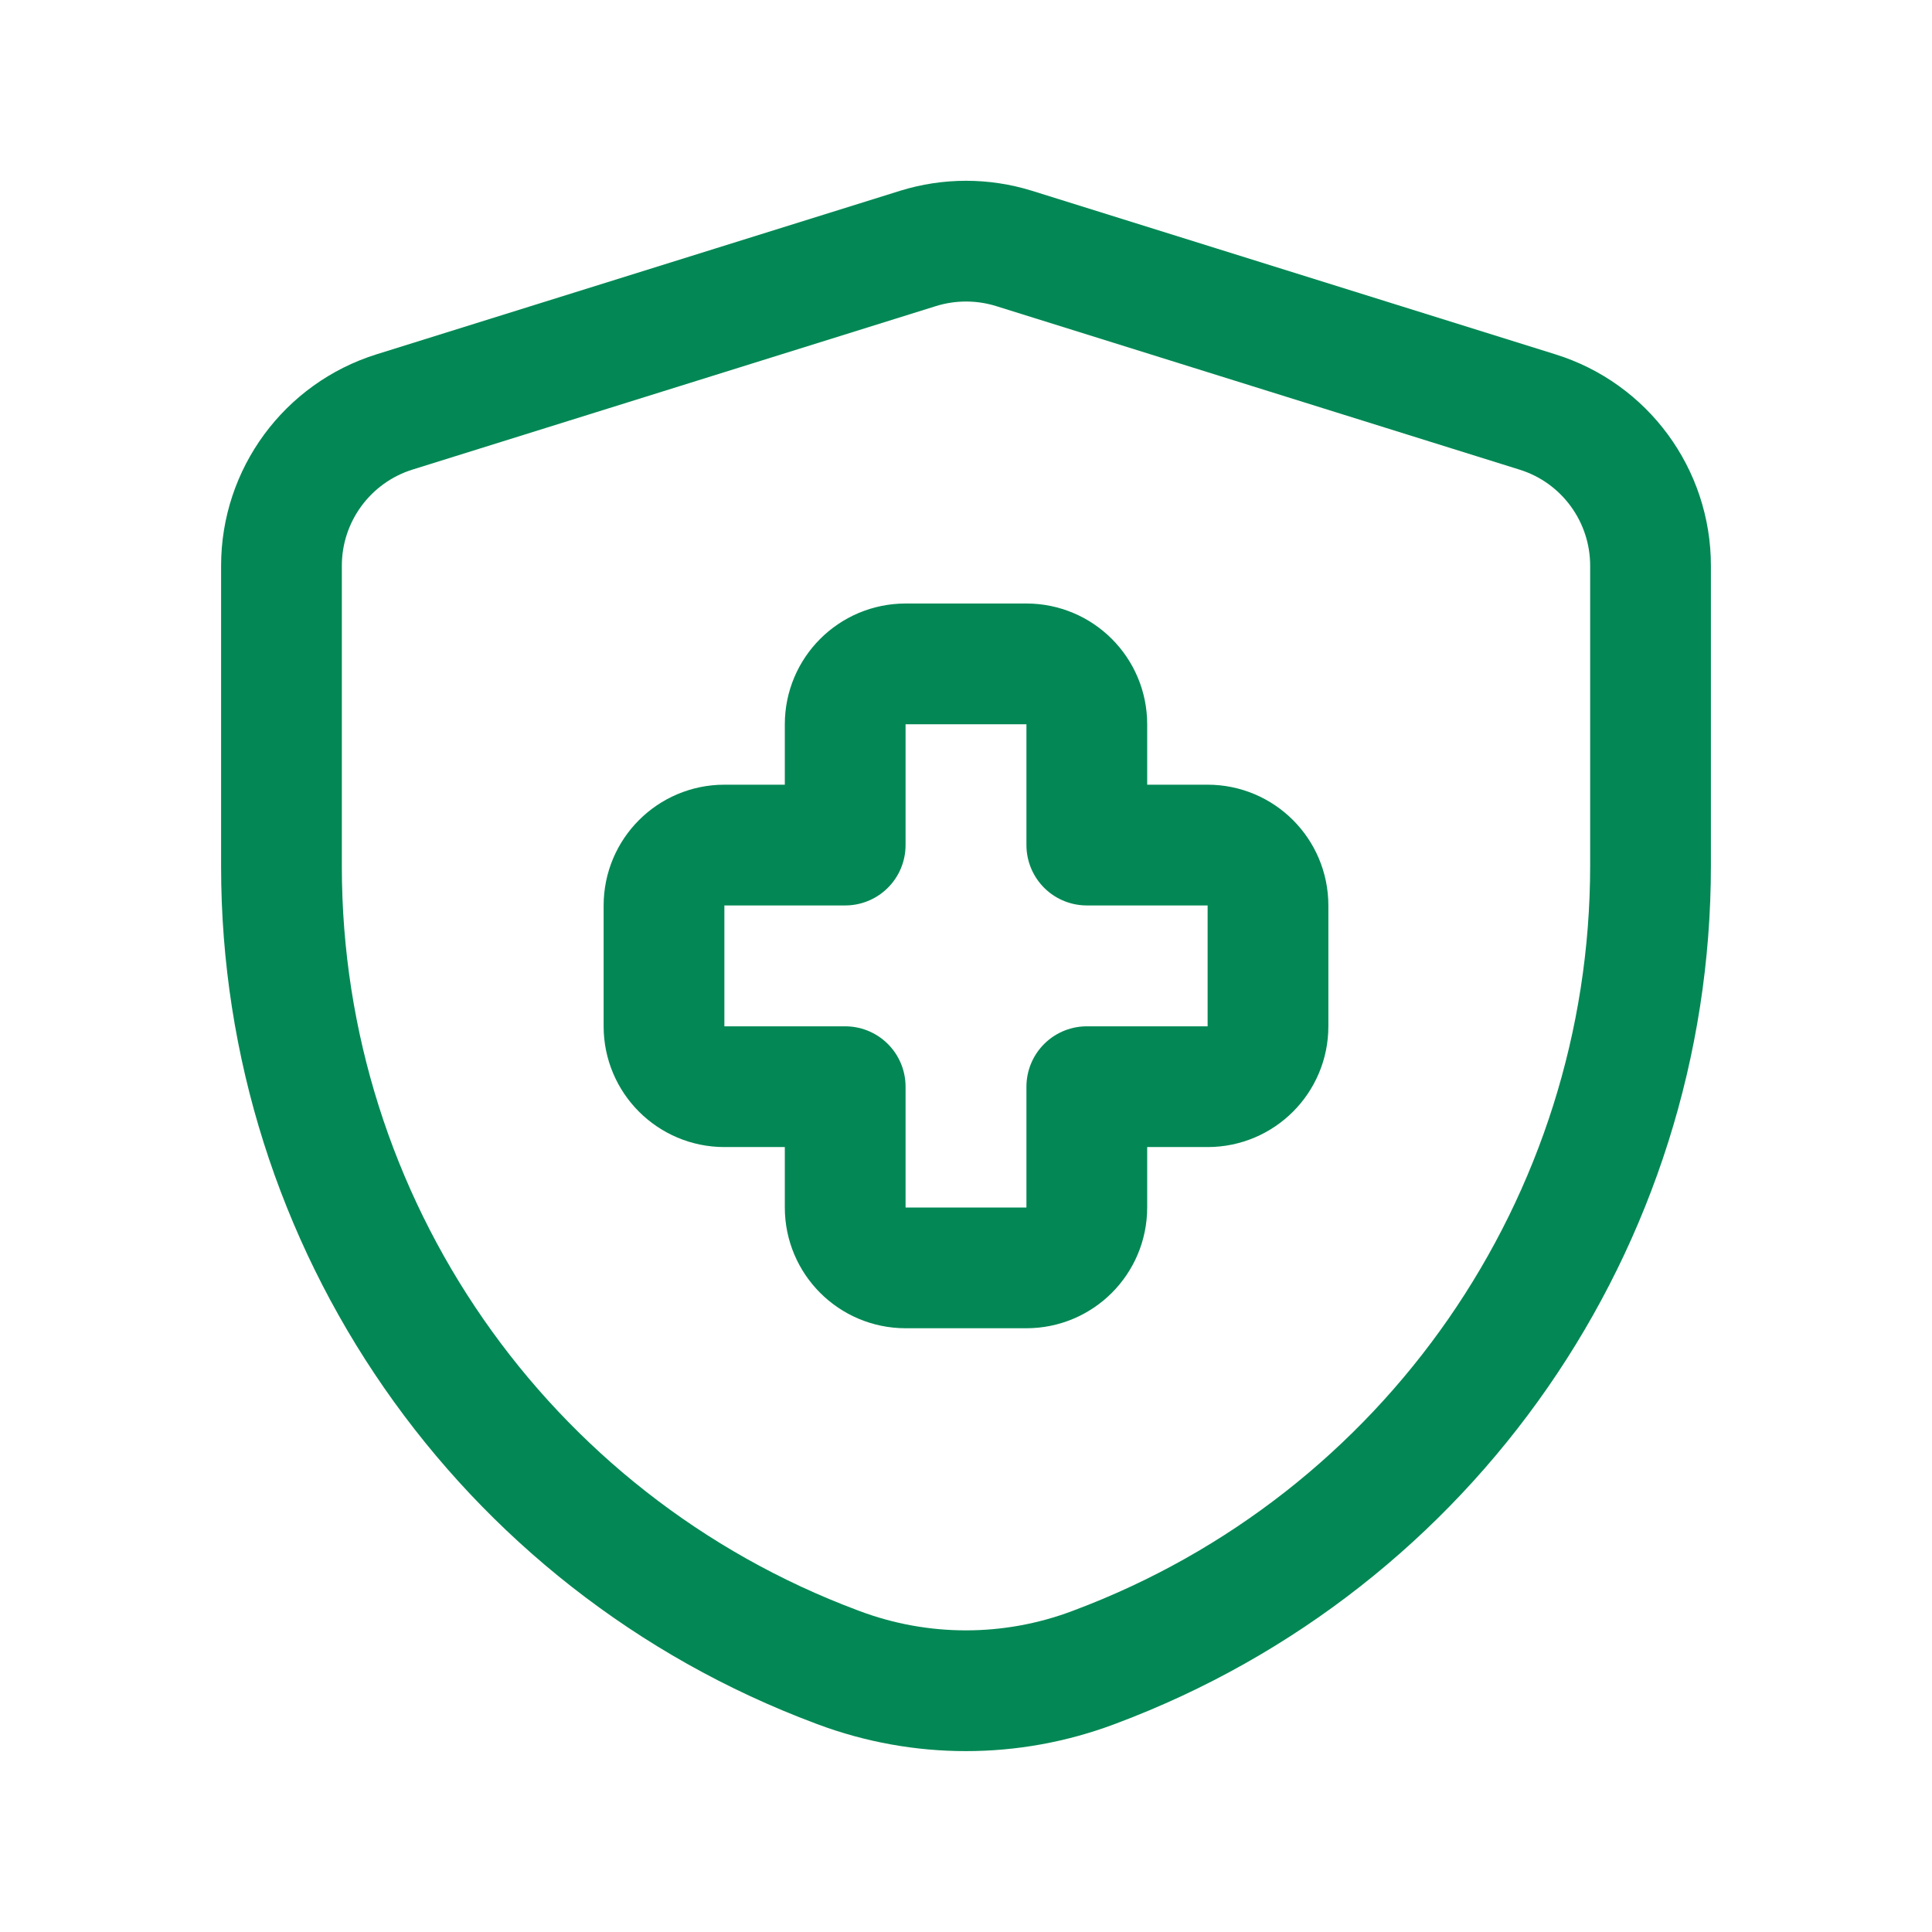
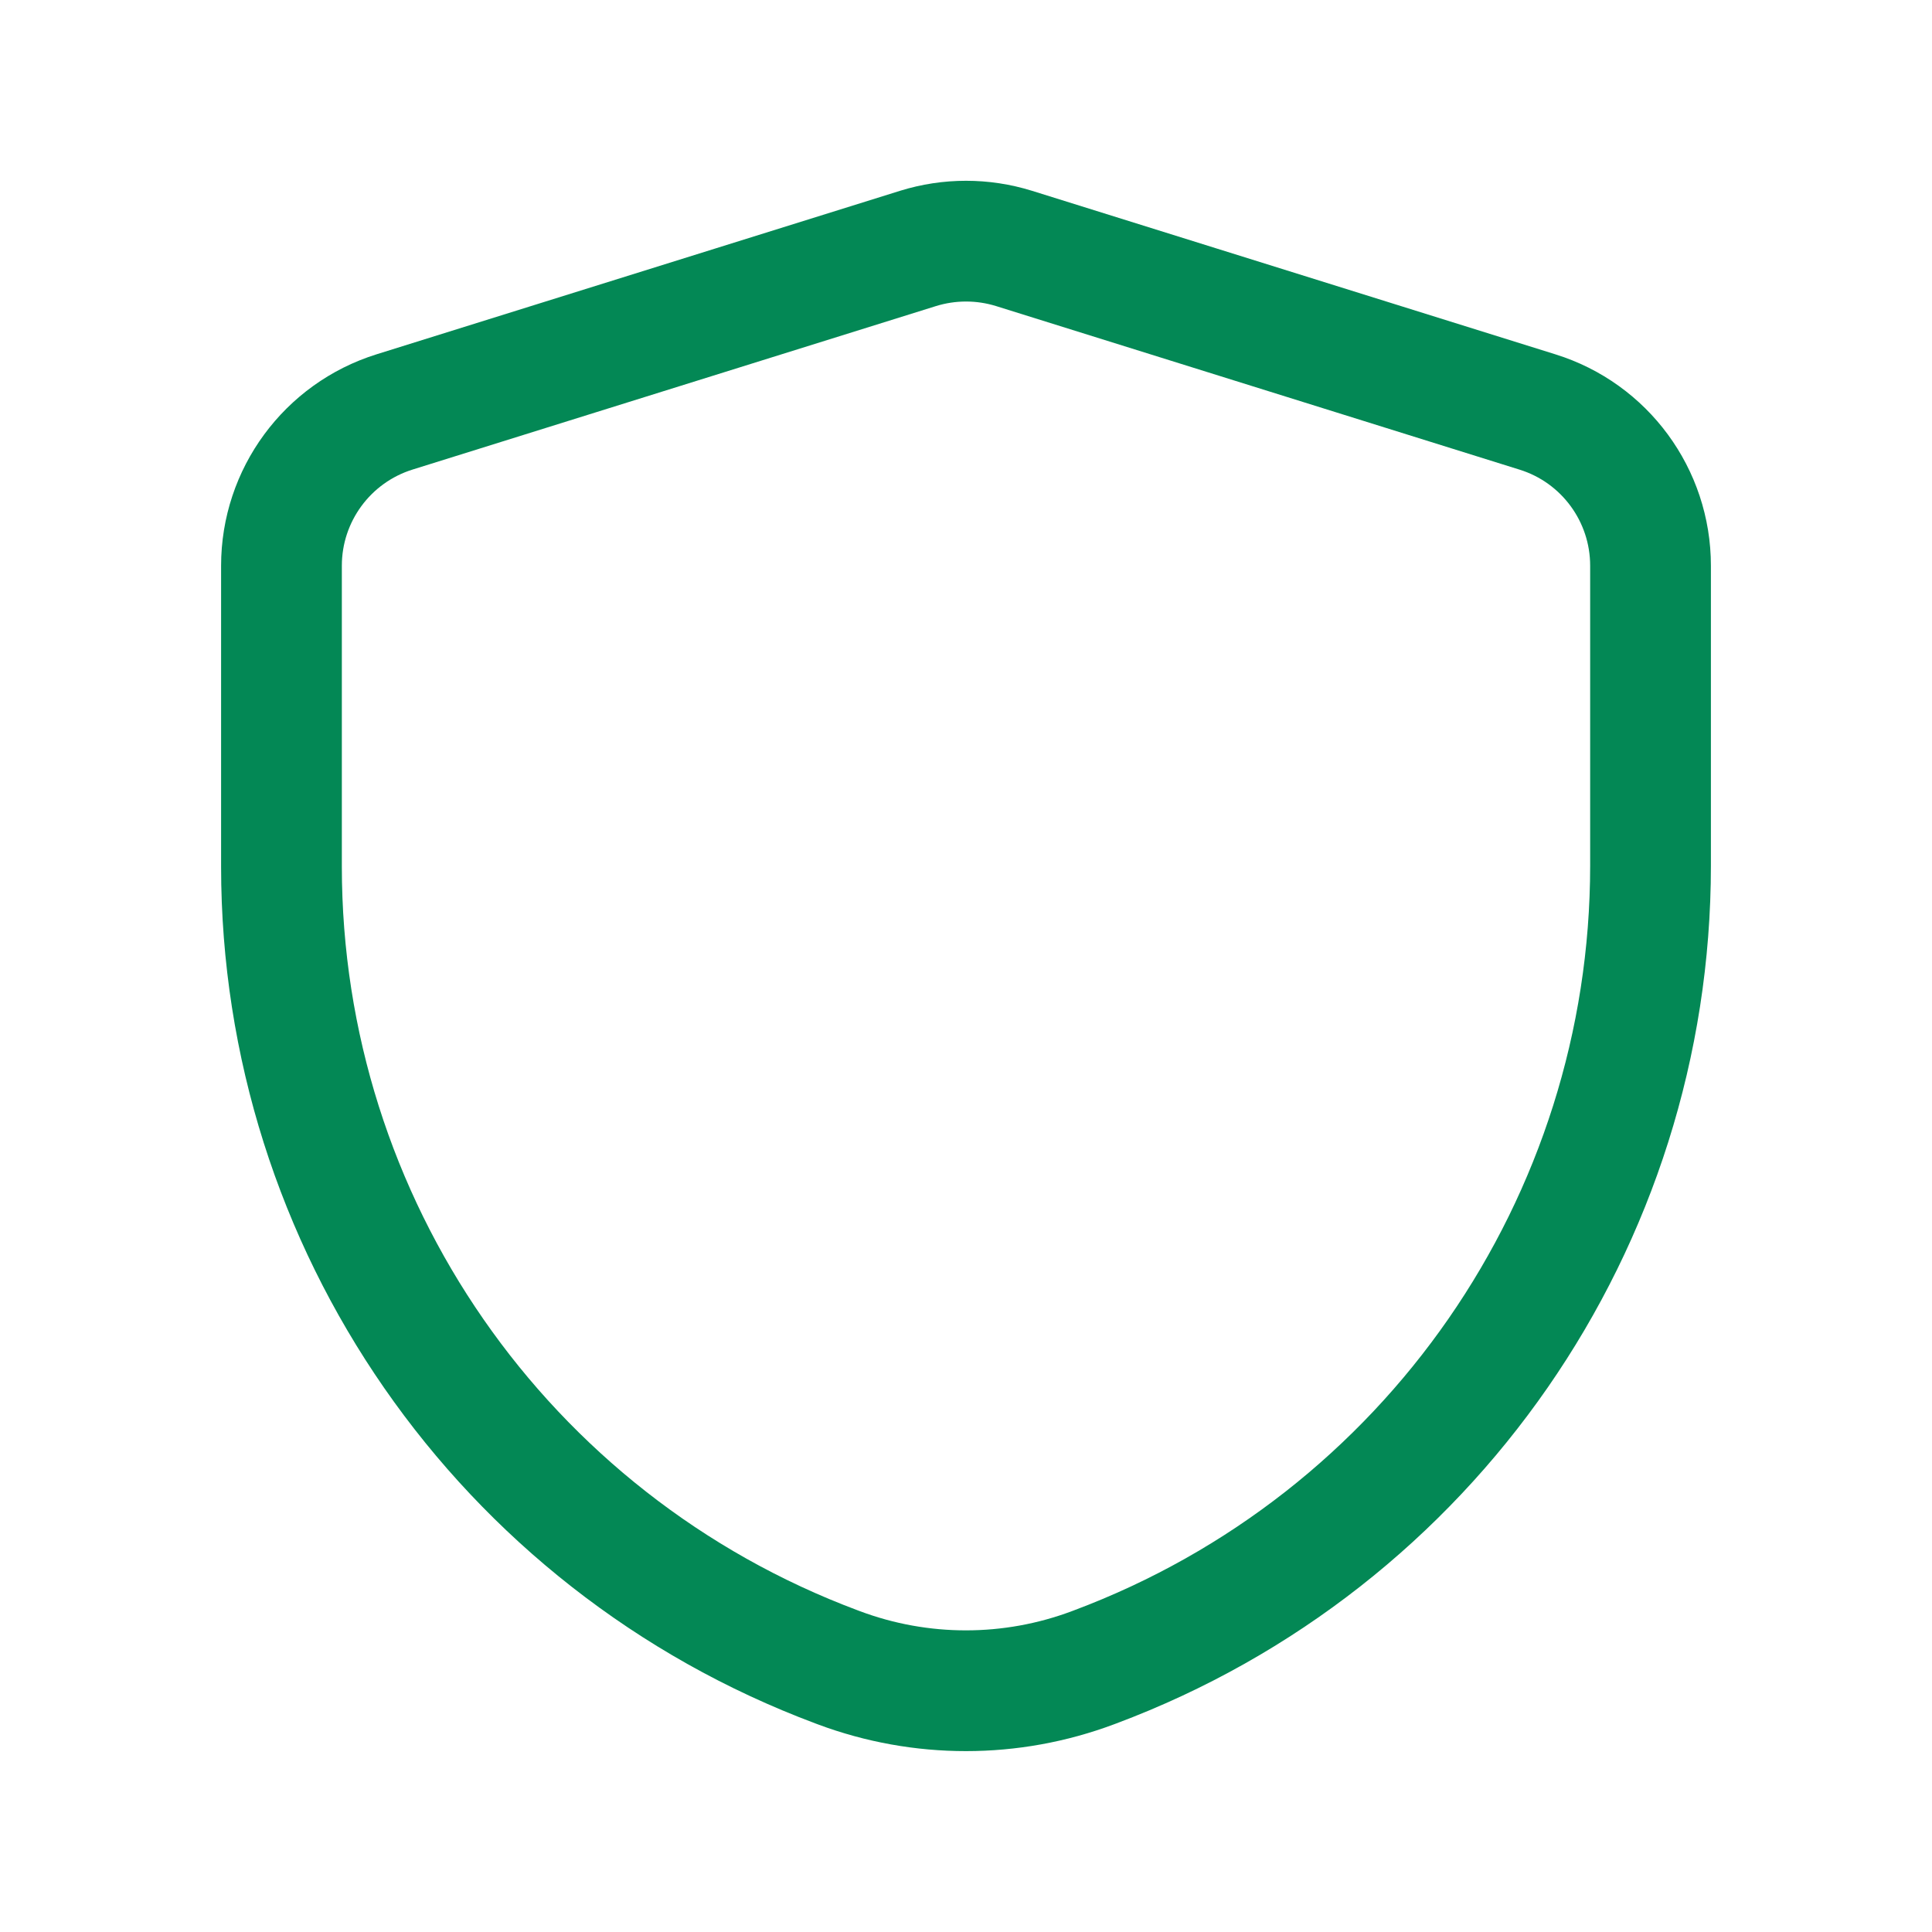
<svg xmlns="http://www.w3.org/2000/svg" width="32" height="32" viewBox="0 0 32 32" fill="none">
-   <path fill-rule="evenodd" clip-rule="evenodd" d="M21.002 14.998C21.002 14.445 20.554 13.997 20.002 13.997H18.001V11.996C18.001 11.444 17.553 10.996 17 10.996H15C14.447 10.996 13.999 11.444 13.999 11.996V13.997H11.998C11.446 13.997 10.998 14.445 10.998 14.998V16.999C10.998 17.551 11.446 17.999 11.998 17.999H13.999V20C13.999 20.552 14.447 21 15 21H17C17.553 21 18.001 20.552 18.001 20V17.999H20.002C20.554 17.999 21.002 17.551 21.002 16.999V14.998Z" stroke="#038855" stroke-width="2" stroke-linecap="round" stroke-linejoin="round" />
  <path fill-rule="evenodd" clip-rule="evenodd" d="M4.662 14.354C4.662 20.258 8.327 25.541 13.856 27.609L13.896 27.624C15.253 28.131 16.748 28.131 18.105 27.622L18.137 27.61C23.672 25.536 27.338 20.247 27.338 14.337V9.37C27.338 8.203 26.58 7.171 25.466 6.824L16.796 4.115C16.278 3.954 15.723 3.954 15.205 4.115L6.535 6.823C5.421 7.171 4.662 8.203 4.662 9.37V14.354Z" stroke="#038855" stroke-width="2" stroke-linecap="round" stroke-linejoin="round" />
</svg>